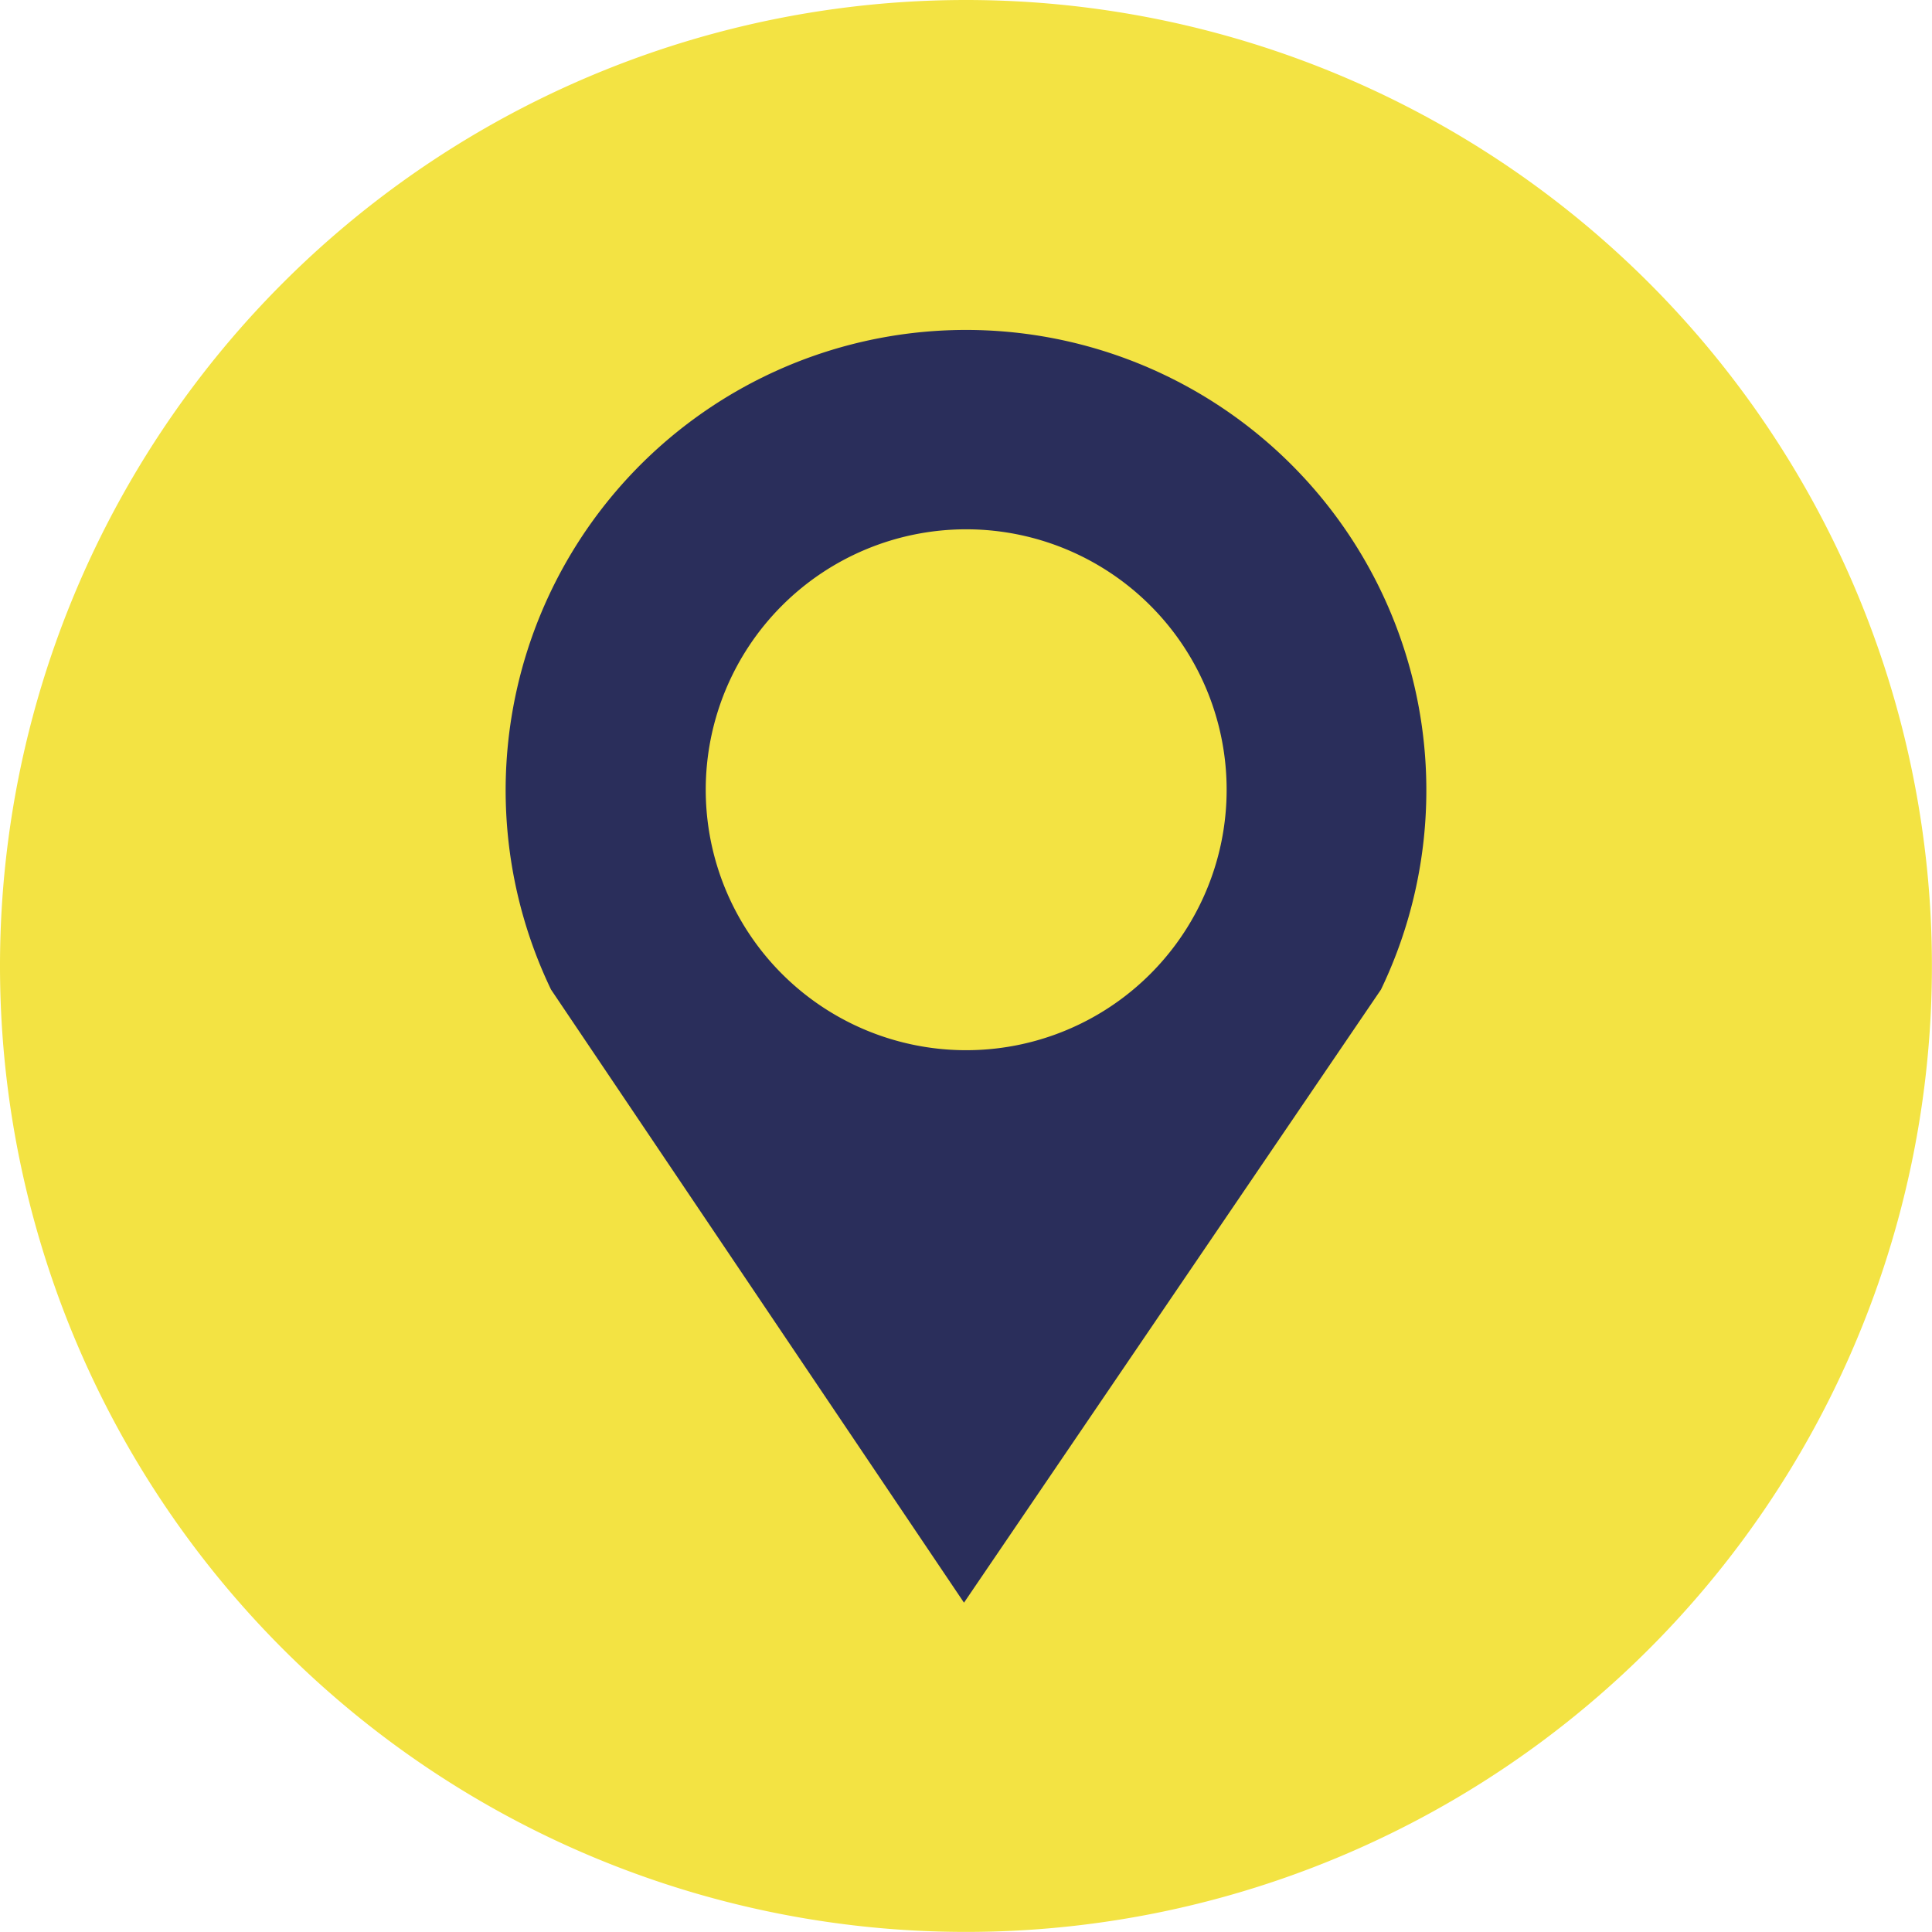
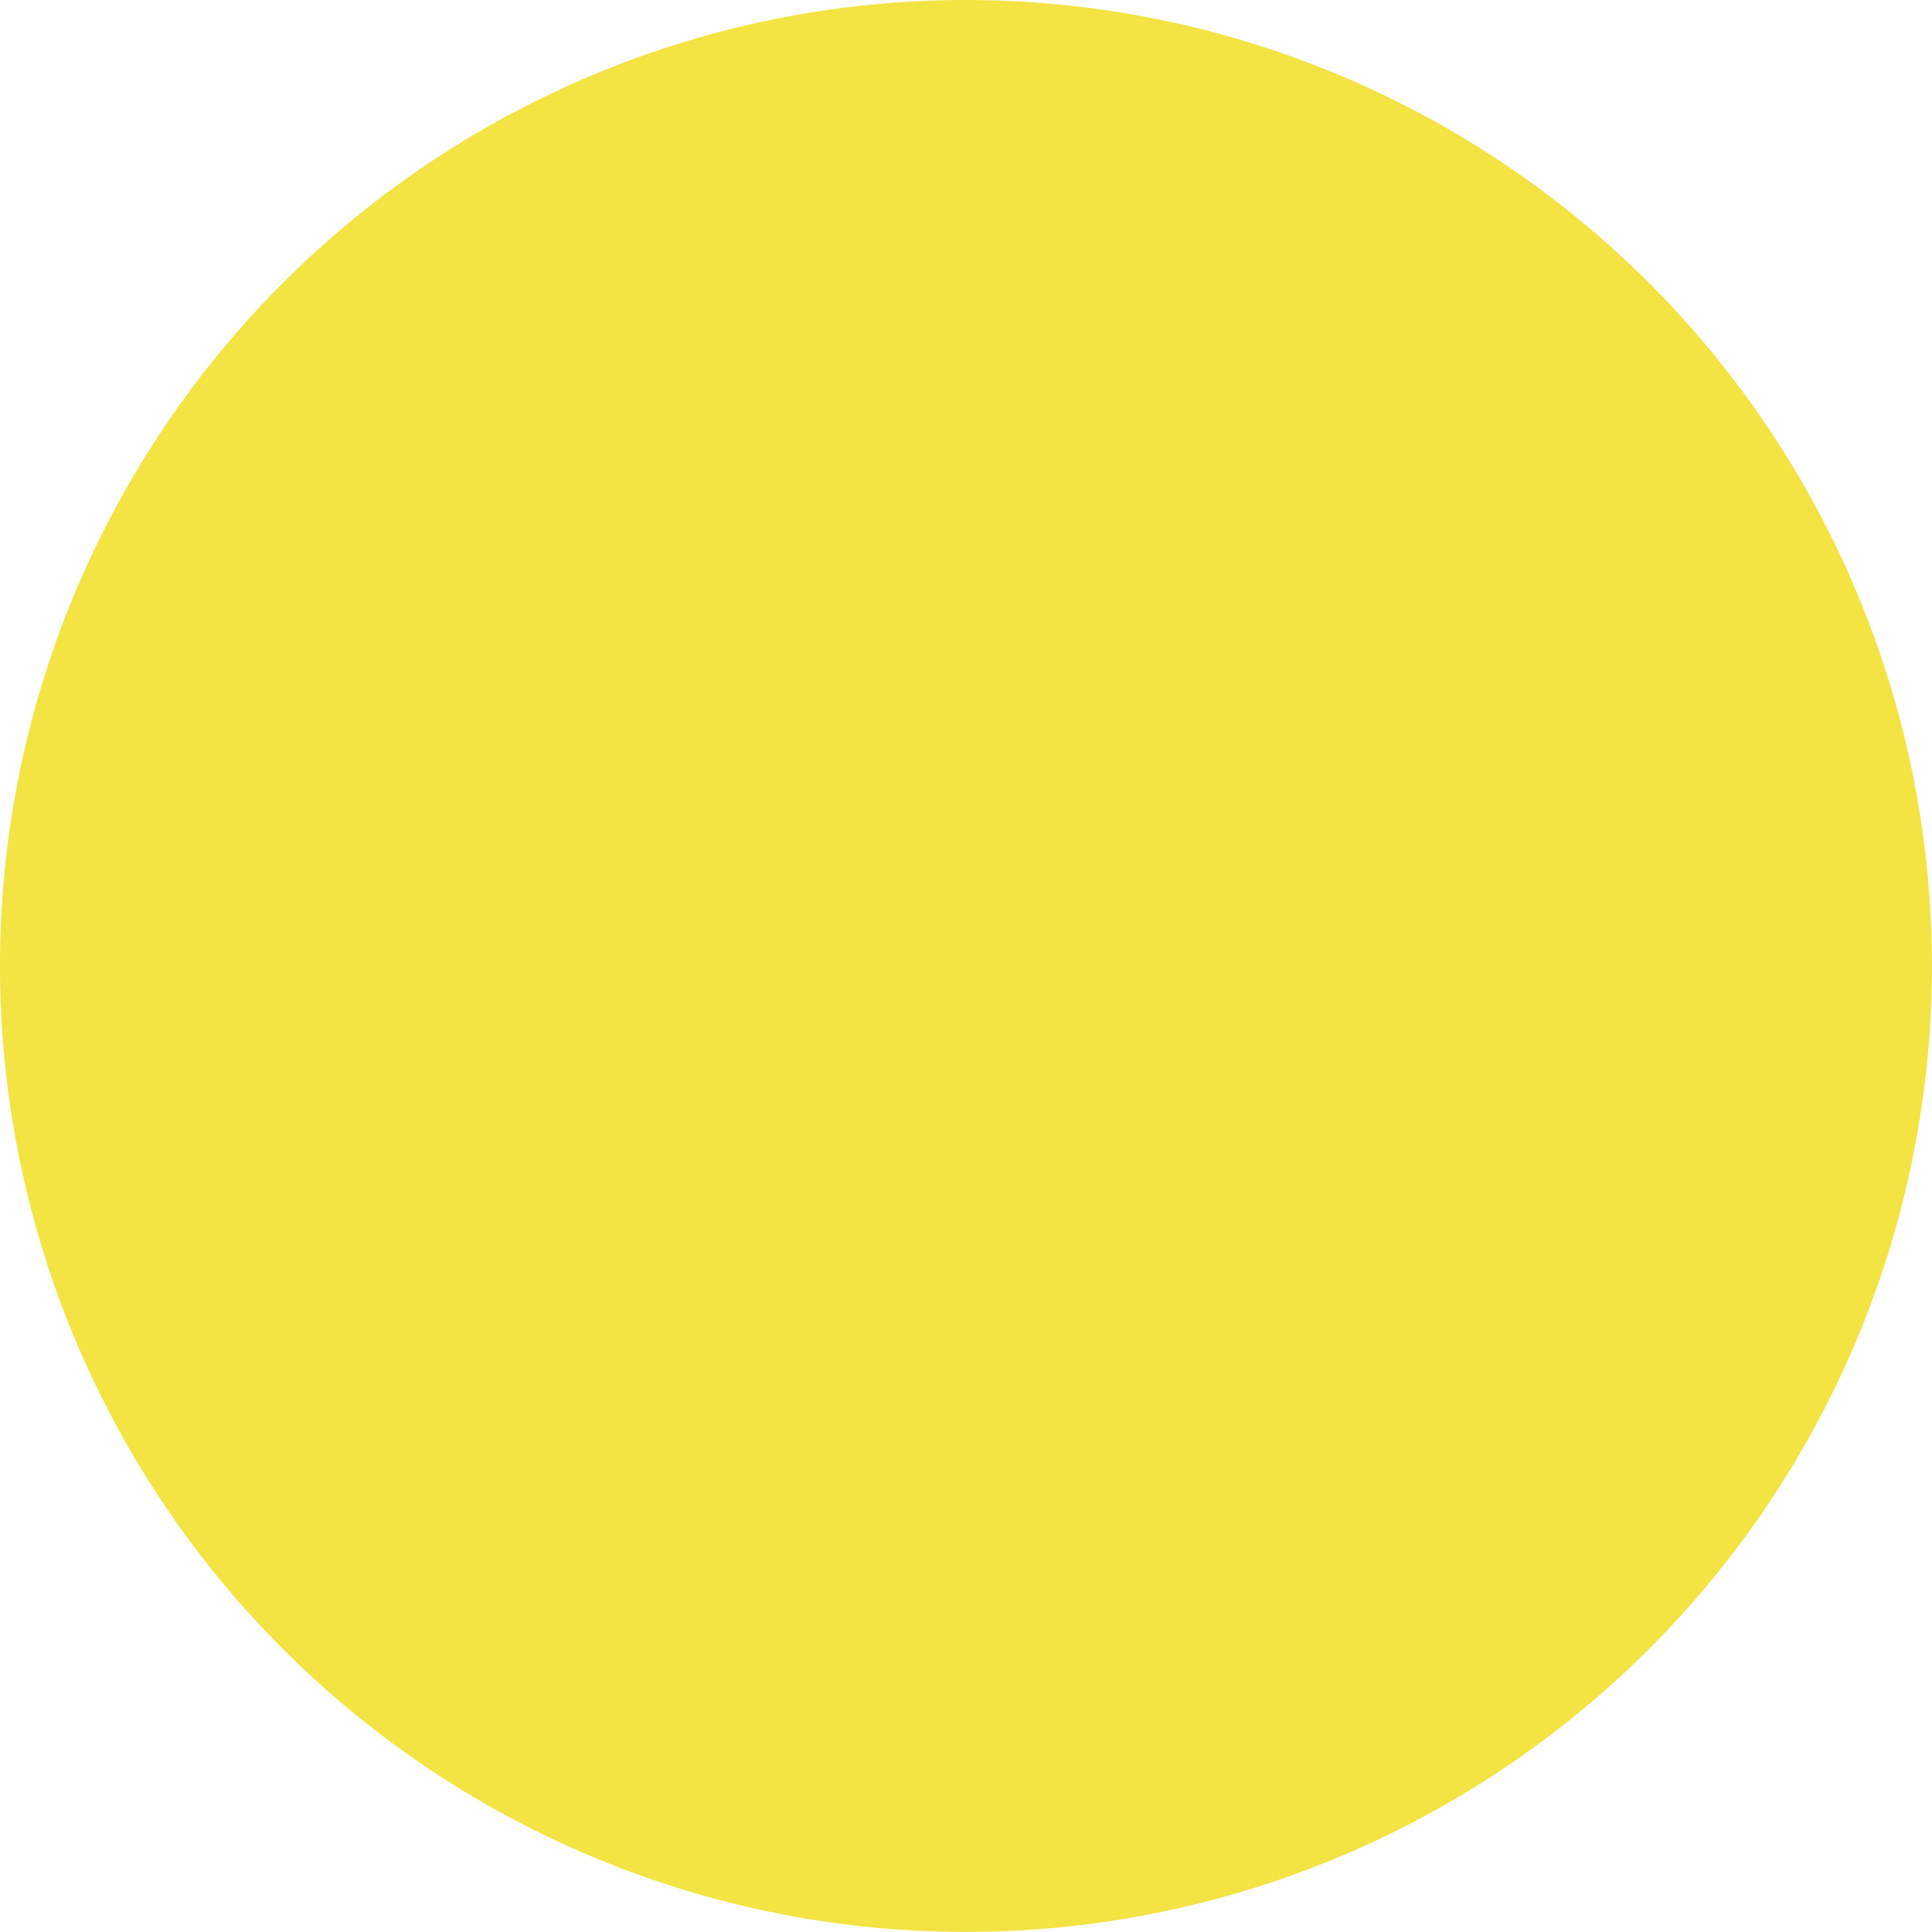
<svg xmlns="http://www.w3.org/2000/svg" width="25.525" height="25.525" viewBox="0 0 25.525 25.525">
  <g id="Group_936" data-name="Group 936" transform="translate(-720 -6929.737)">
    <path id="Path_308" data-name="Path 308" d="M12.762,0A12.762,12.762,0,1,1,0,12.762,12.762,12.762,0,0,1,12.762,0" transform="translate(720 6929.737)" fill="#f3e343" fill-rule="evenodd" />
-     <path id="Path_309" data-name="Path 309" d="M61.438,38.7A3.441,3.441,0,1,1,58,42.141,3.441,3.441,0,0,1,61.438,38.7m-.026,14.181,5.509-8.1a6.082,6.082,0,1,0-10.965,0Z" transform="translate(671.324 6898.03)" fill="#2a2e5b" fill-rule="evenodd" />
  </g>
</svg>